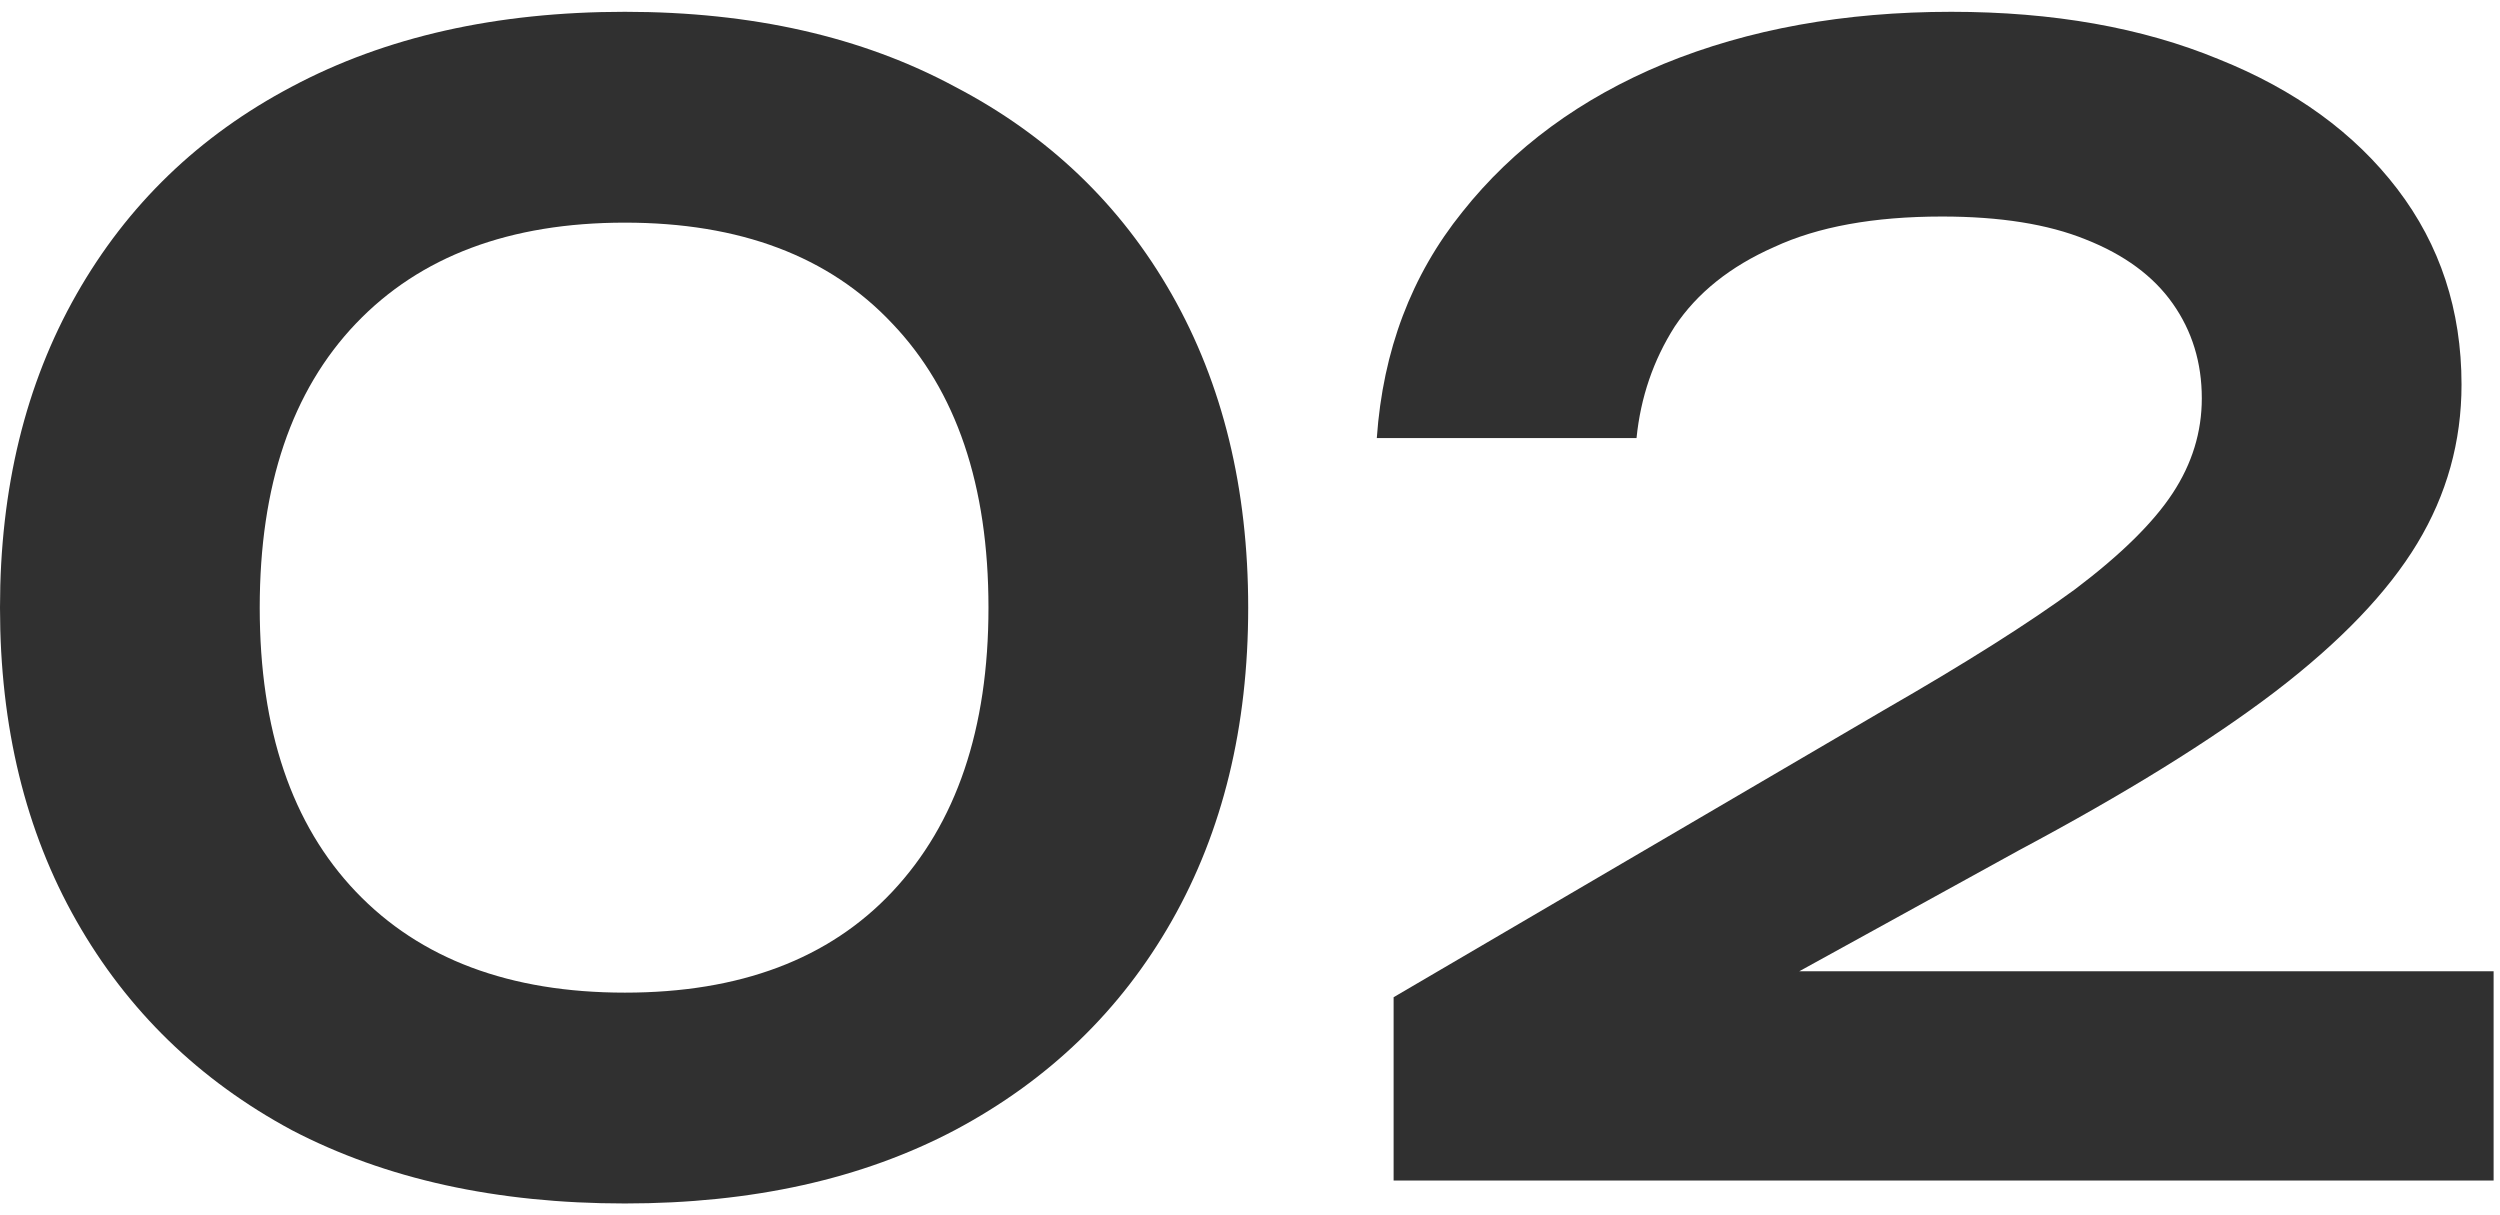
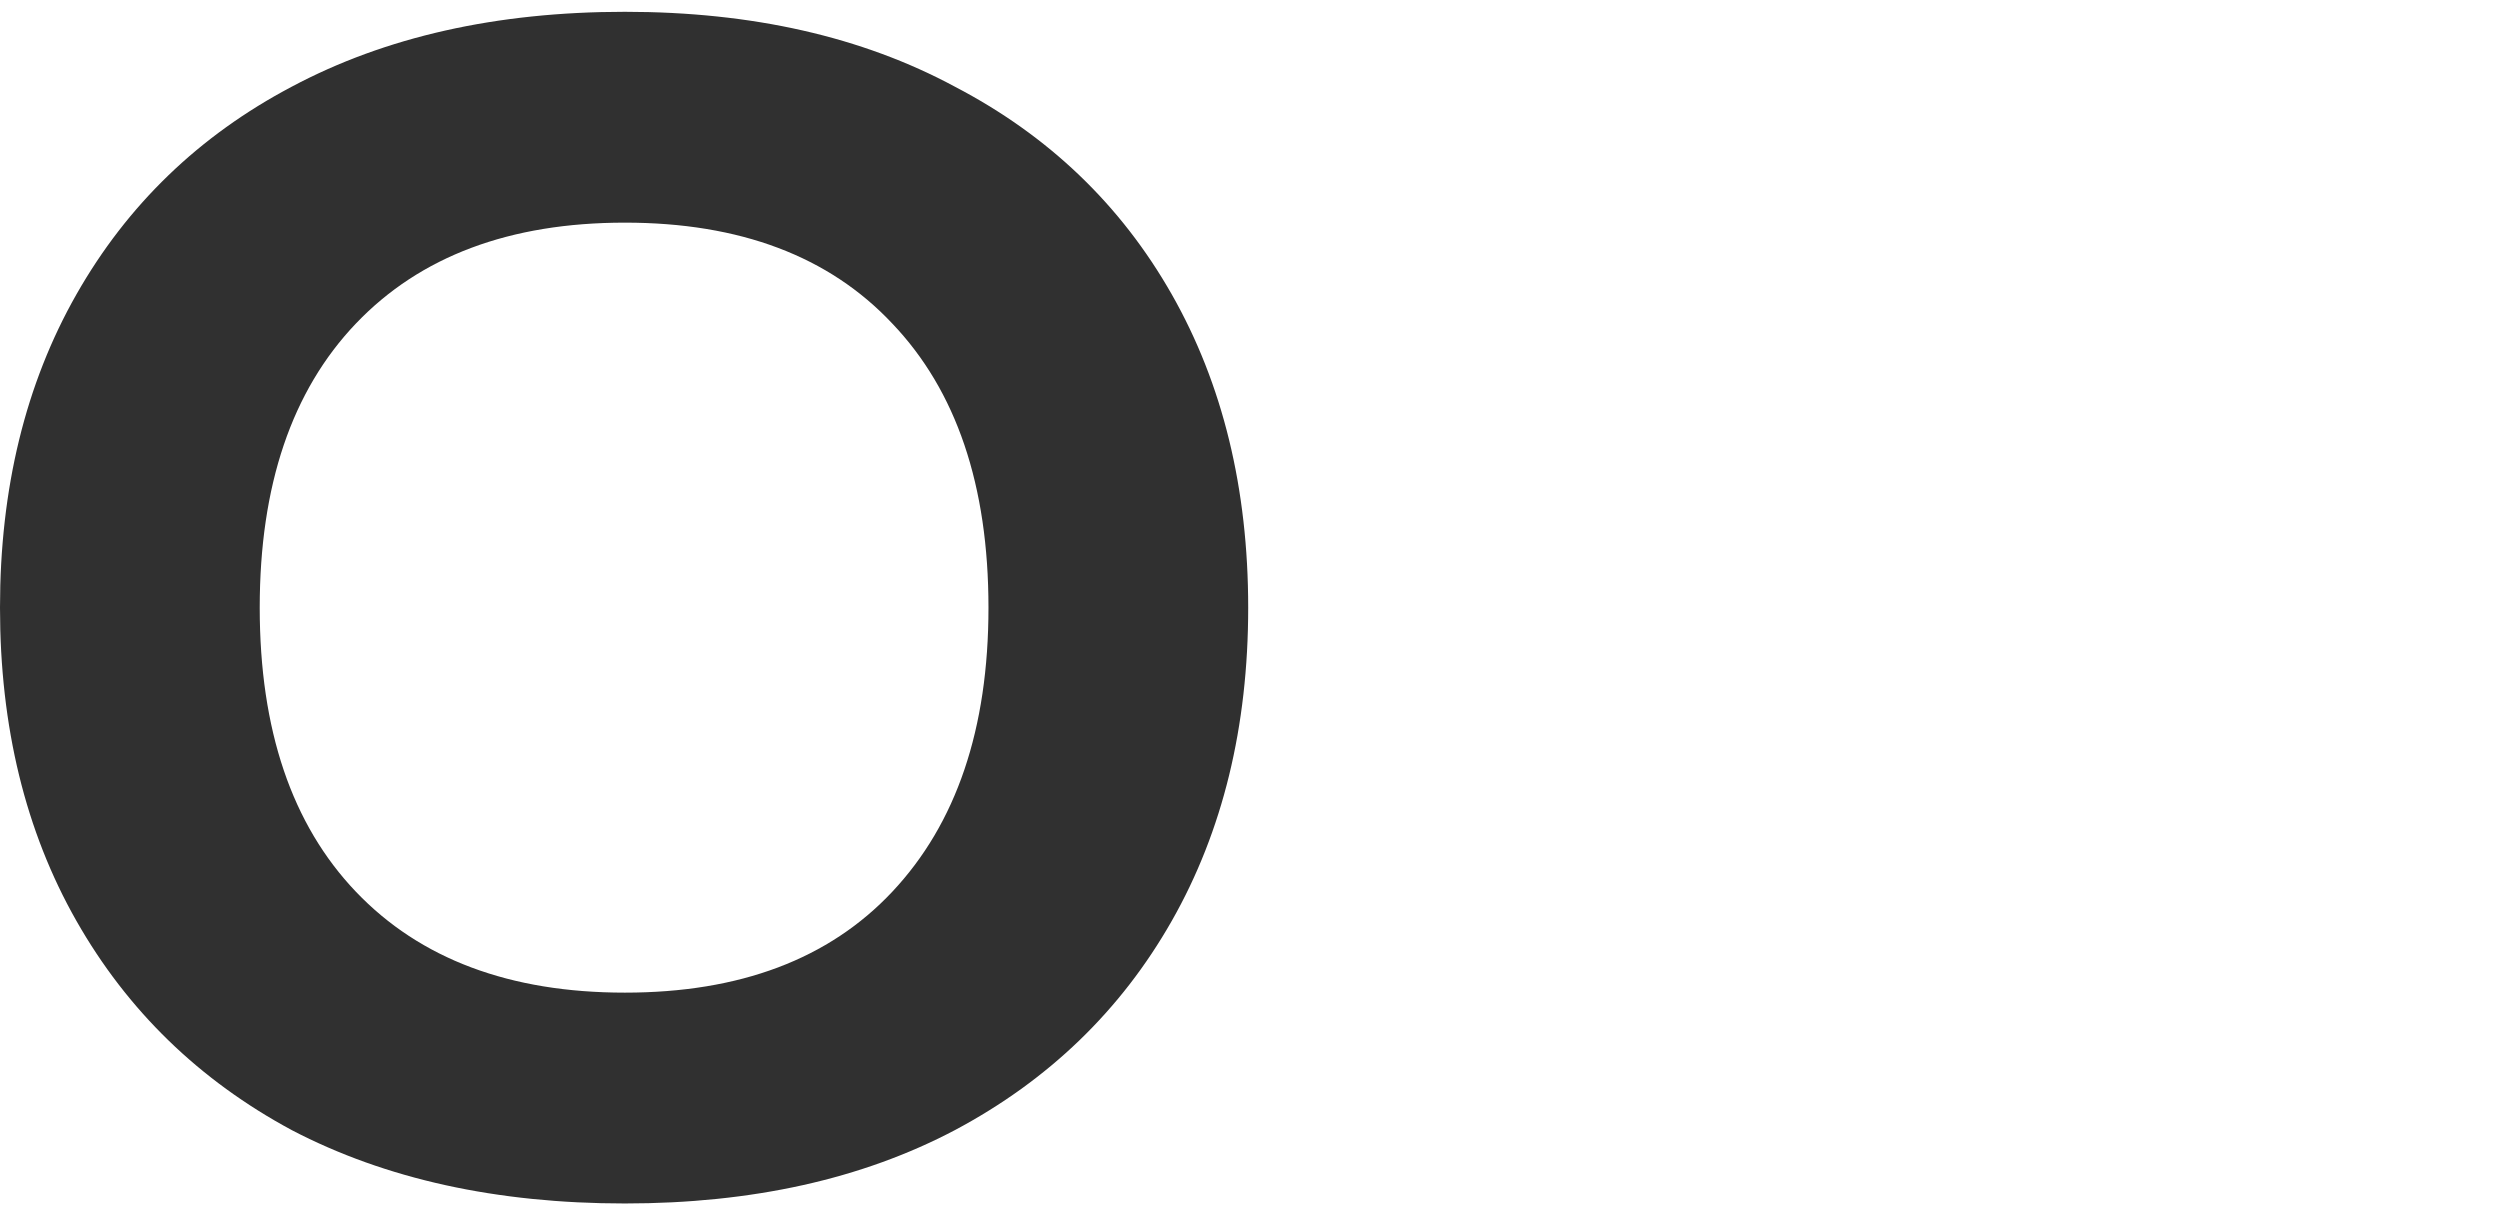
<svg xmlns="http://www.w3.org/2000/svg" width="72" height="35" viewBox="0 0 72 35" fill="none">
-   <path d="M39.652 12.616C39.828 10.093 40.65 7.923 42.116 6.104C43.583 4.256 45.519 2.833 47.924 1.836C50.359 0.839 53.116 0.34 56.196 0.34C59.13 0.34 61.696 0.795 63.896 1.704C66.096 2.584 67.812 3.831 69.044 5.444C70.276 7.057 70.892 8.935 70.892 11.076C70.892 12.719 70.467 14.244 69.616 15.652C68.766 17.06 67.402 18.483 65.524 19.92C63.676 21.328 61.212 22.853 58.132 24.496L48.144 29.996L47.572 27.972H71.816V34H40.136V28.72L54.26 20.448C56.607 19.099 58.44 17.94 59.76 16.972C61.08 15.975 62.019 15.051 62.576 14.2C63.134 13.349 63.412 12.44 63.412 11.472C63.412 10.445 63.134 9.536 62.576 8.744C62.019 7.952 61.183 7.336 60.068 6.896C58.983 6.456 57.604 6.236 55.932 6.236C53.967 6.236 52.354 6.529 51.092 7.116C49.831 7.673 48.878 8.436 48.232 9.404C47.616 10.372 47.25 11.443 47.132 12.616H39.652Z" fill="#303030" />
  <path d="M17.996 34.66C14.3 34.66 11.103 33.956 8.404 32.548C5.735 31.111 3.667 29.101 2.2 26.52C0.733 23.939 0 20.932 0 17.5C0 14.068 0.733 11.061 2.2 8.48C3.667 5.899 5.735 3.904 8.404 2.496C11.103 1.059 14.3 0.34 17.996 0.34C21.663 0.34 24.831 1.059 27.5 2.496C30.199 3.904 32.281 5.899 33.748 8.48C35.215 11.061 35.948 14.068 35.948 17.5C35.948 20.932 35.215 23.939 33.748 26.52C32.281 29.101 30.199 31.111 27.5 32.548C24.831 33.956 21.663 34.66 17.996 34.66ZM17.996 28.588C21.311 28.588 23.877 27.62 25.696 25.684C27.544 23.719 28.468 20.991 28.468 17.5C28.468 13.98 27.544 11.252 25.696 9.316C23.877 7.38 21.311 6.412 17.996 6.412C14.681 6.412 12.1 7.38 10.252 9.316C8.404 11.252 7.48 13.98 7.48 17.5C7.48 21.02 8.404 23.748 10.252 25.684C12.1 27.62 14.681 28.588 17.996 28.588Z" fill="#303030" />
</svg>